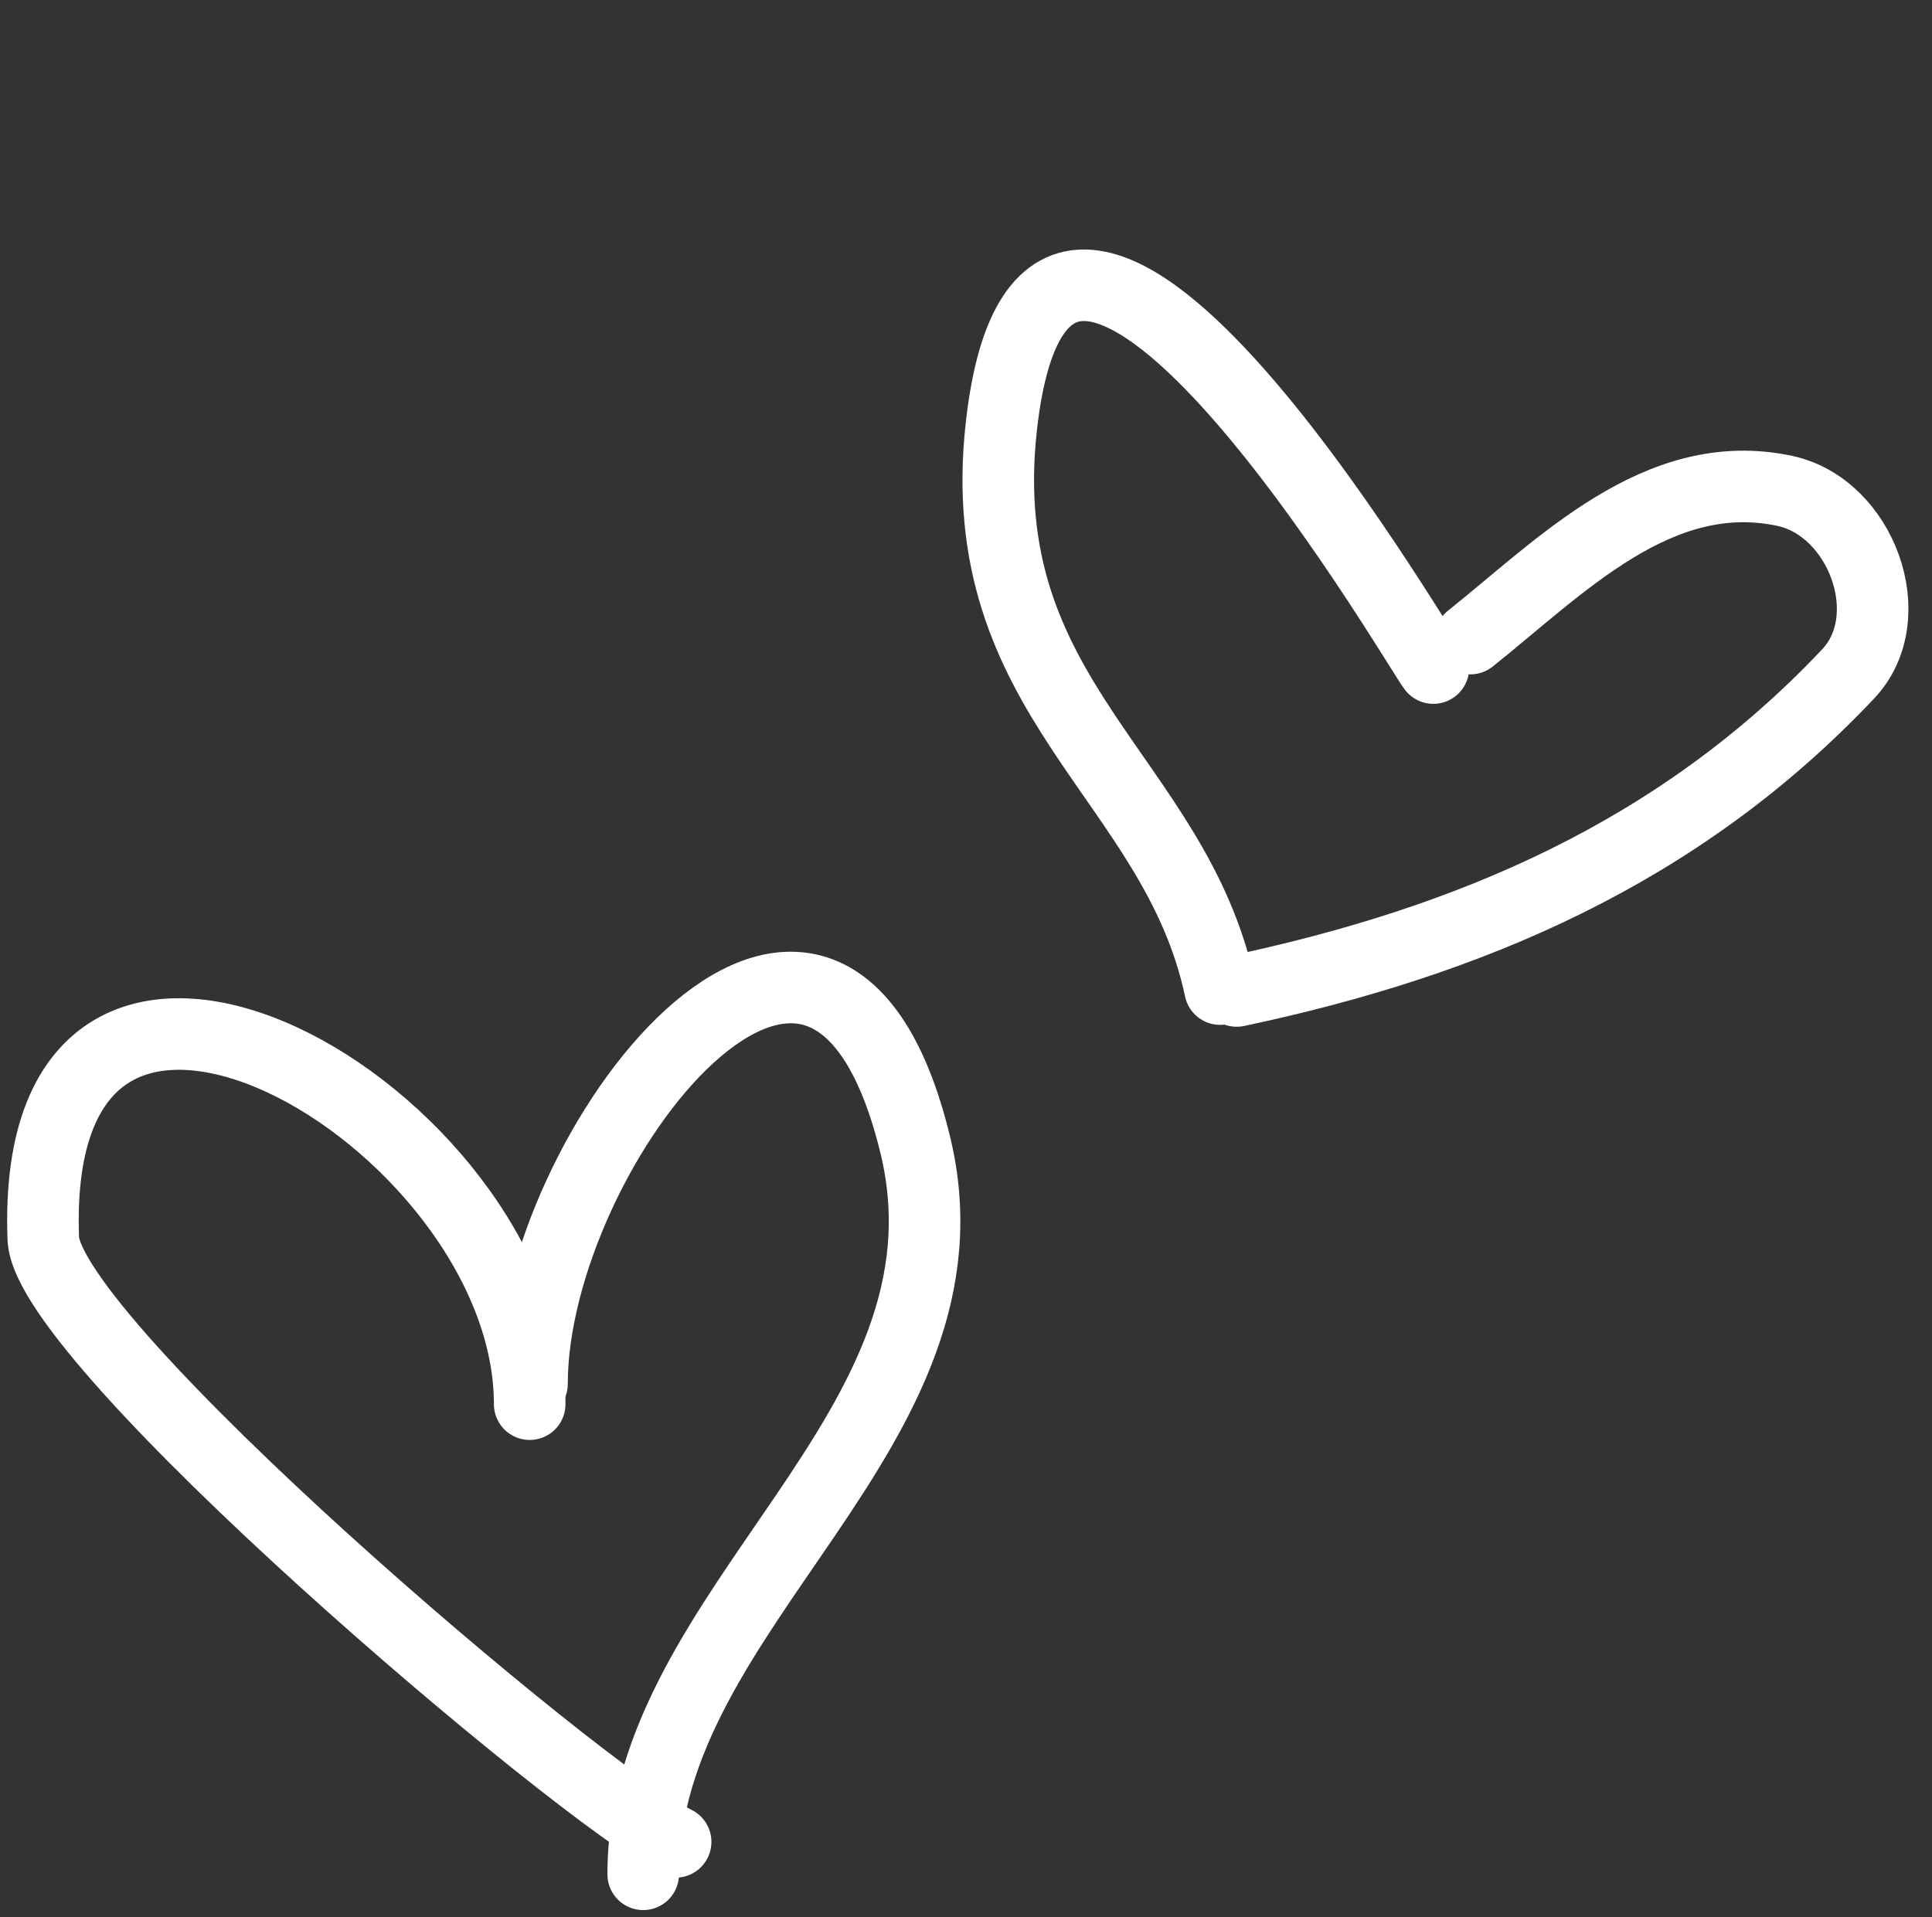
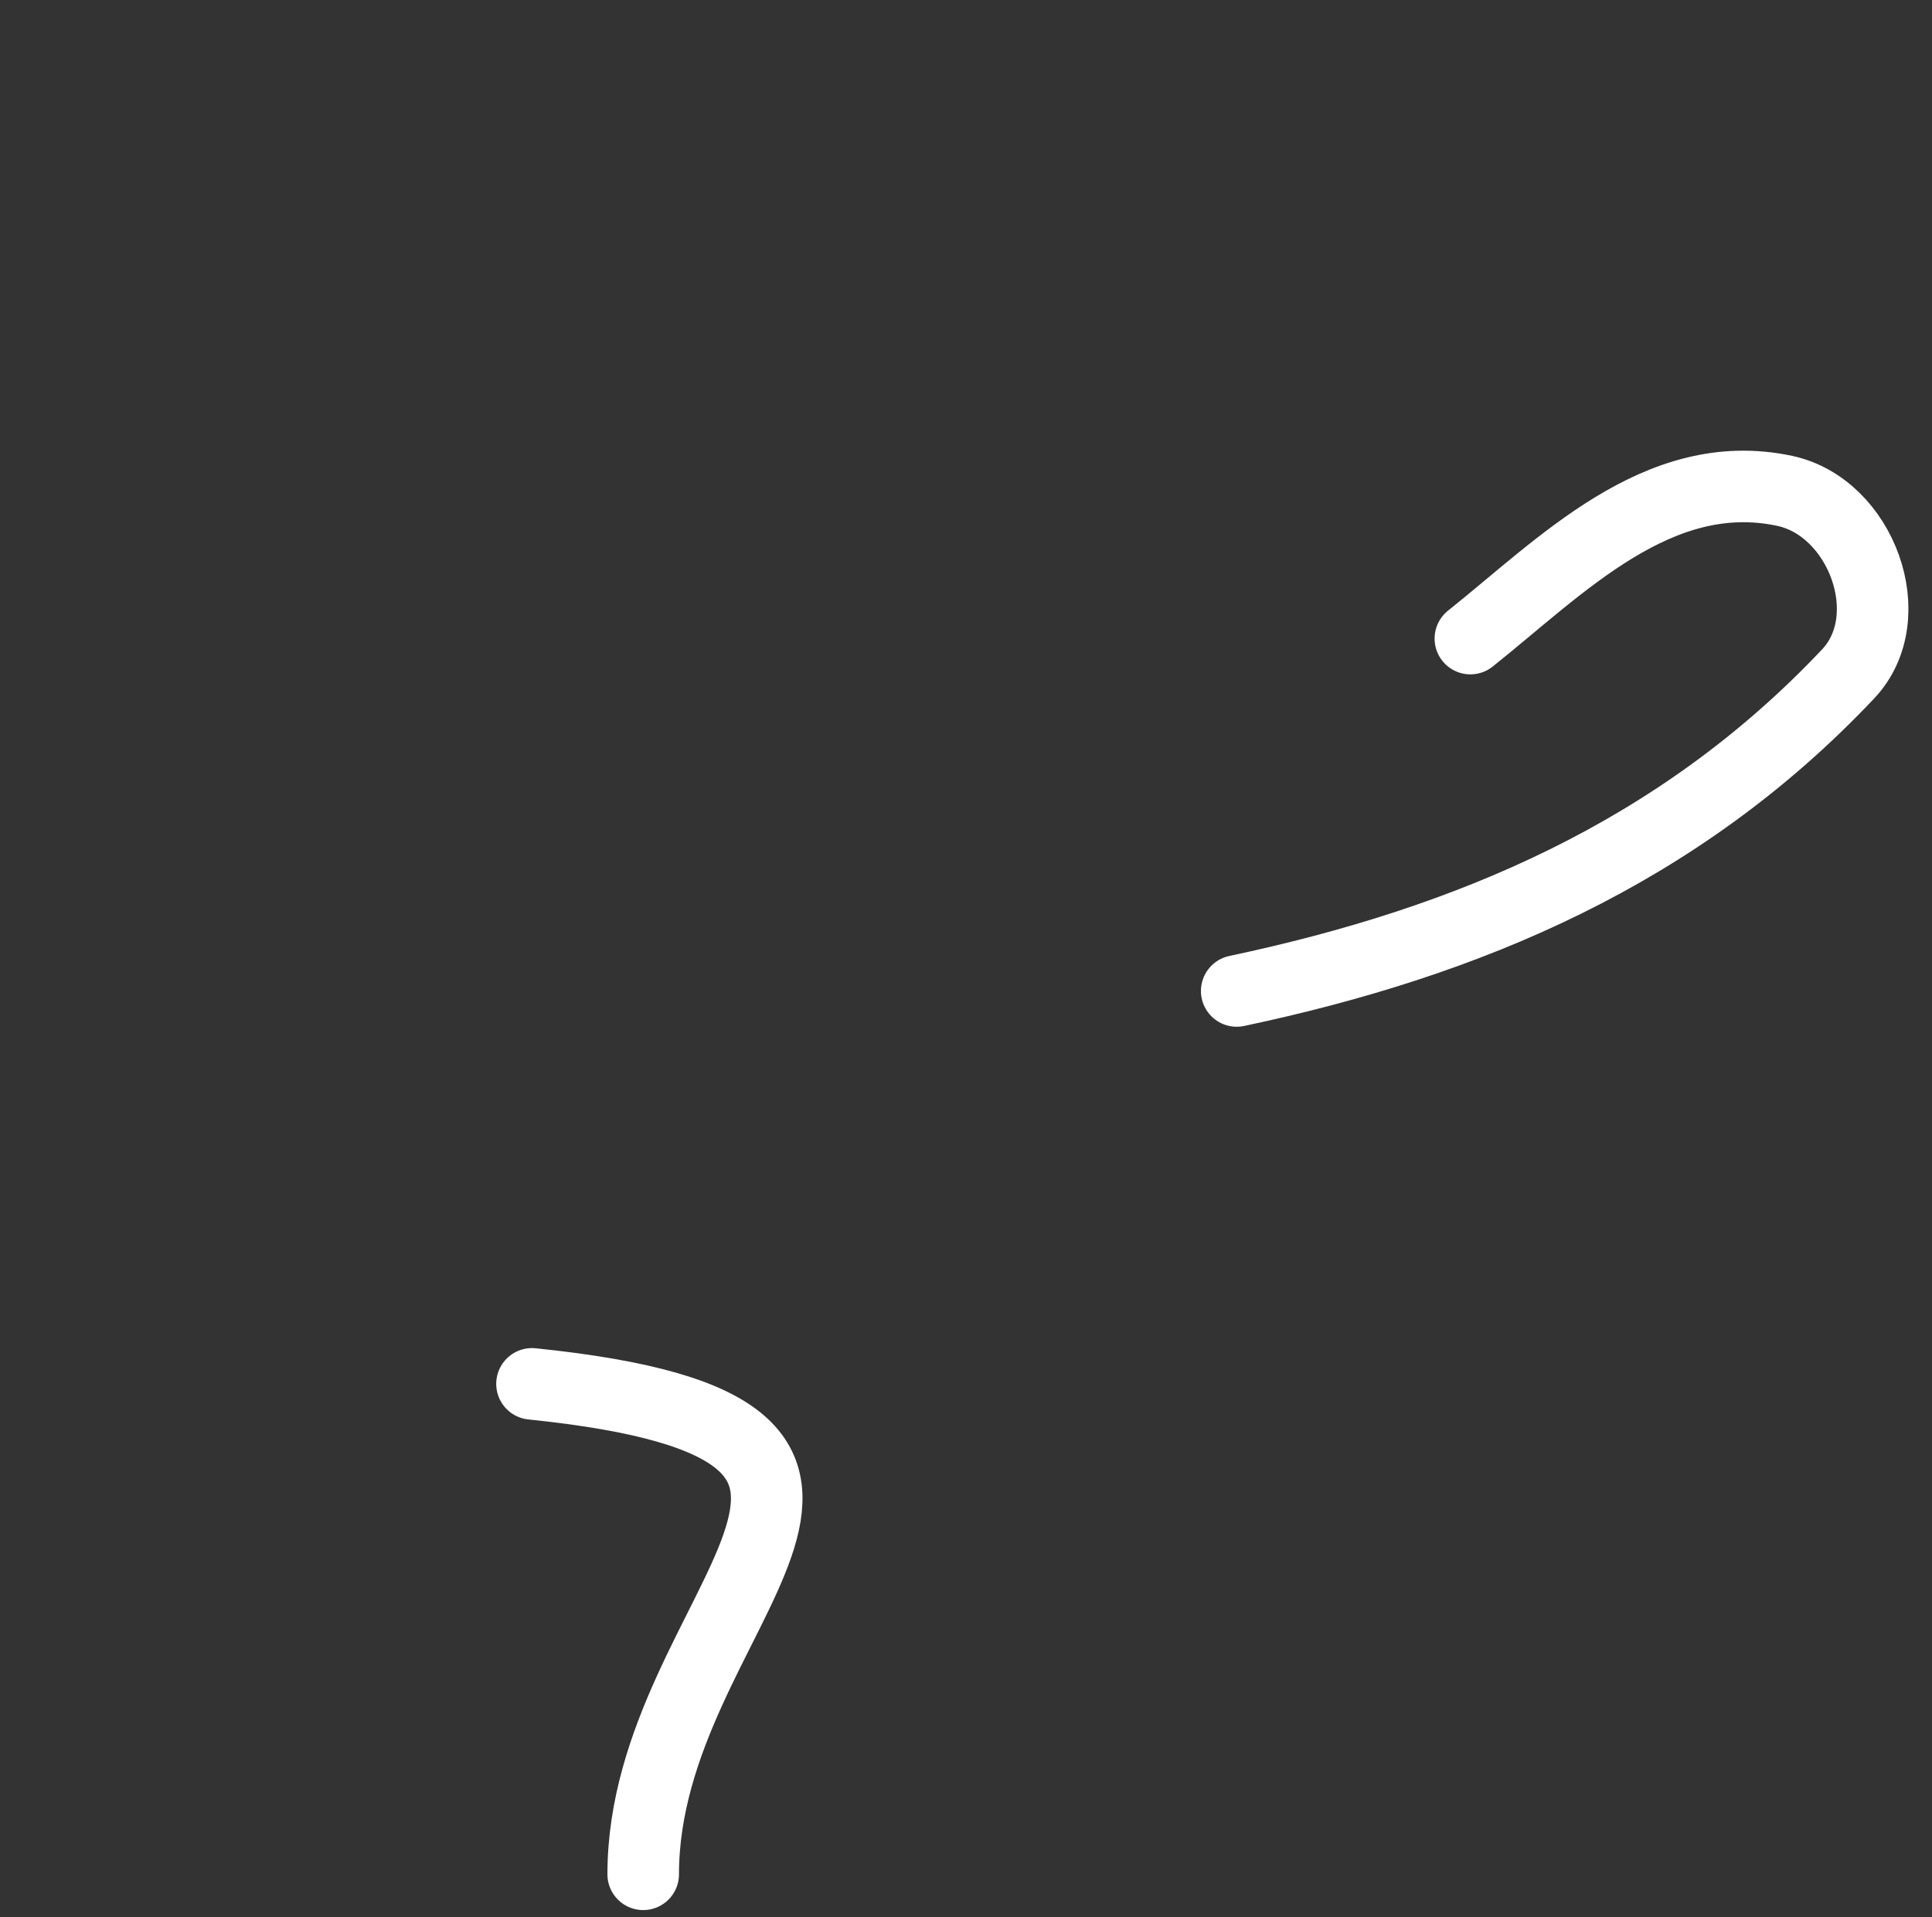
<svg xmlns="http://www.w3.org/2000/svg" width="135" height="134" viewBox="0 0 135 134" fill="none">
  <rect x="0" y="0" width="135" height="134" fill="#333333" stroke="none" />
  <path d="M102.743 44.629C109.063 39.597 115.868 32.42 124.706 34.305C130.052 35.446 132.896 43.119 129.139 47.1C117.292 59.654 102.608 65.826 86.416 69.257" stroke="white" stroke-width="5" stroke-linecap="round" />
-   <path d="M100.156 46.689C99.051 45.301 73.269 0.705 69.977 29.732C67.806 48.872 82.122 54.343 85.254 69.125" stroke="white" stroke-width="5" stroke-linecap="round" />
-   <path d="M37.174 96.714C37.174 80.279 57.614 53.944 63.953 80.006C68.808 99.964 44.944 112.194 44.944 130.99" stroke="white" stroke-width="5" stroke-linecap="round" />
-   <path d="M37.013 98.134C37.013 77.99 1.961 57.85 3.024 86.552C3.292 93.789 40.43 125.334 47.21 128.724" stroke="white" stroke-width="5" stroke-linecap="round" />
+   <path d="M37.174 96.714C68.808 99.964 44.944 112.194 44.944 130.99" stroke="white" stroke-width="5" stroke-linecap="round" />
</svg>